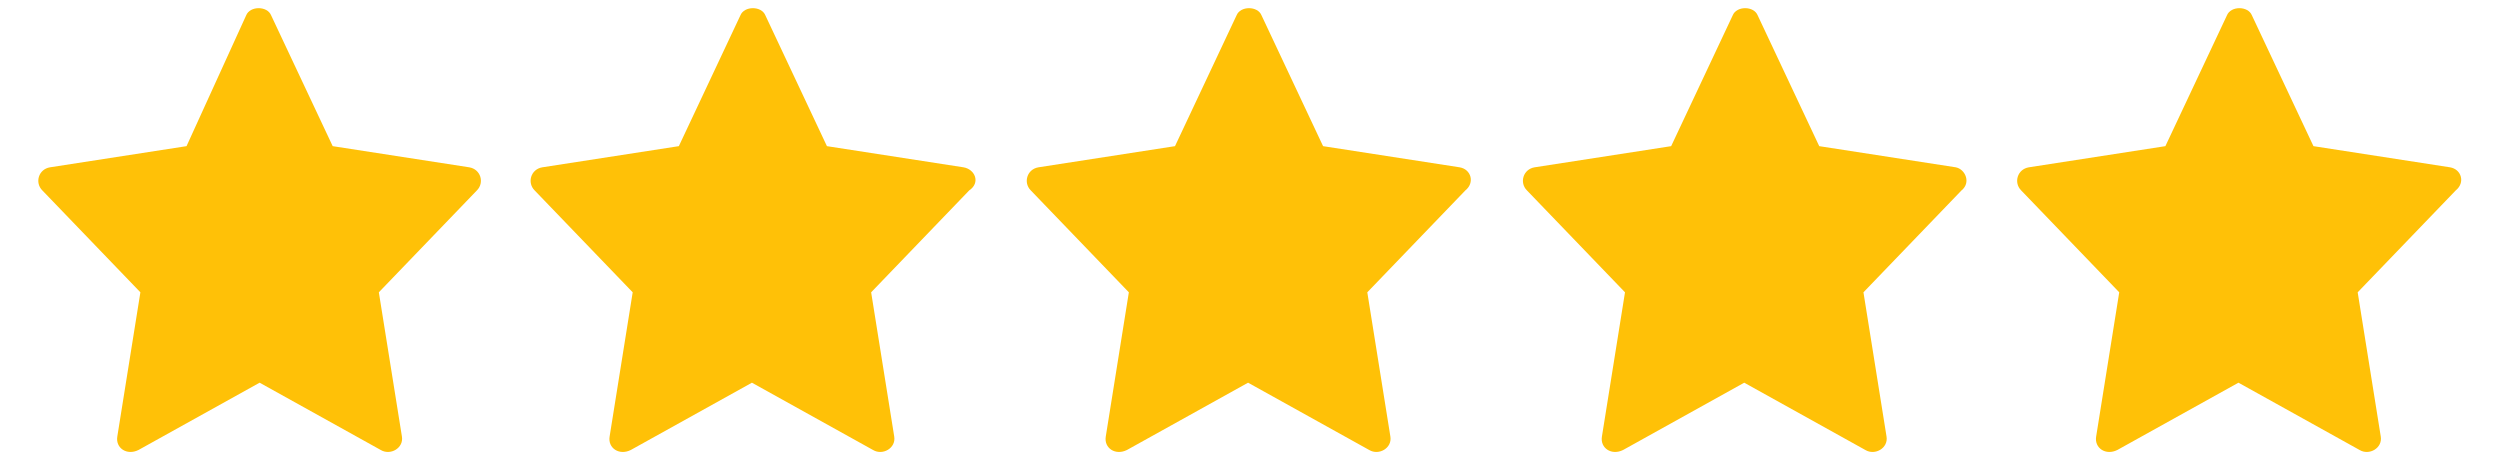
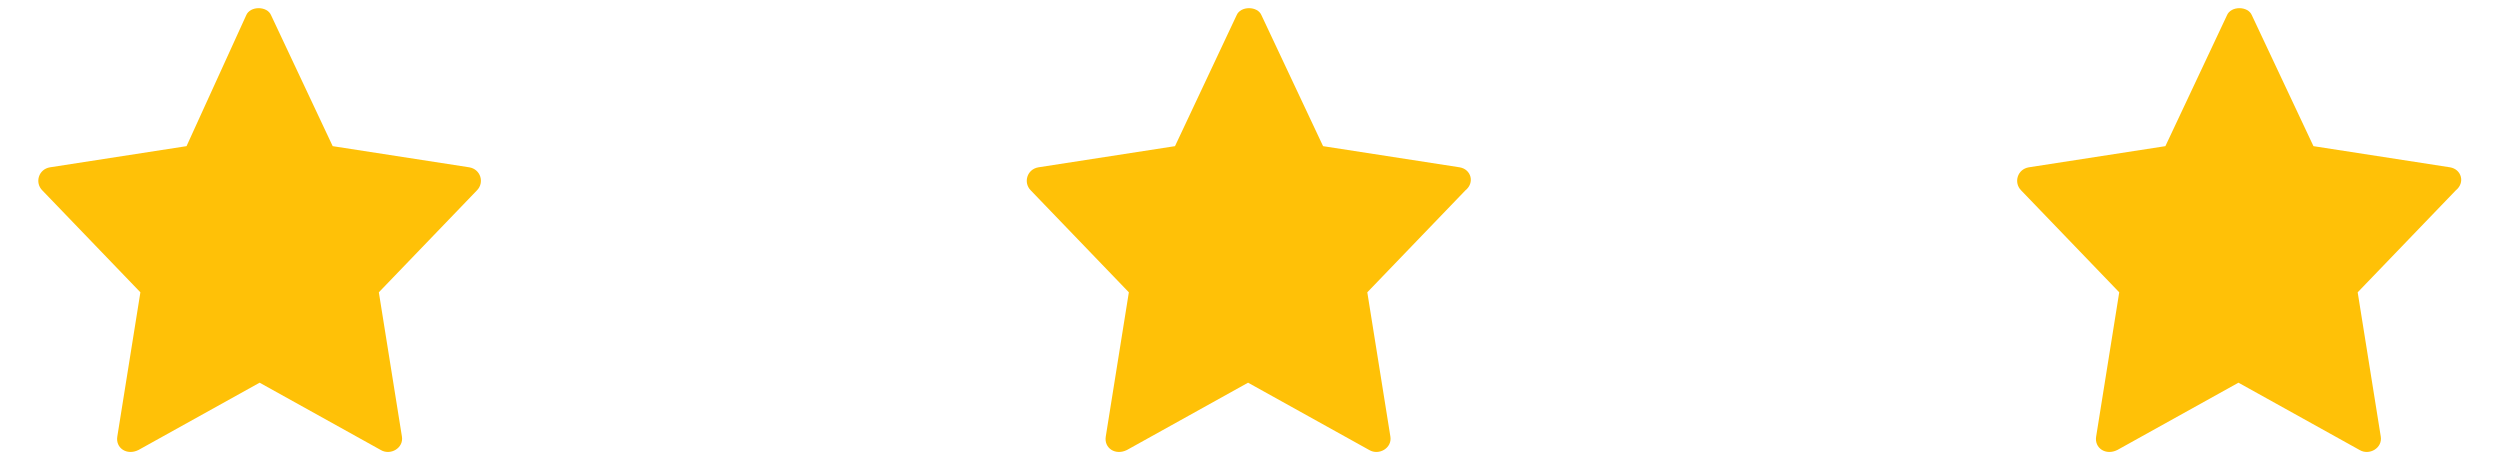
<svg xmlns="http://www.w3.org/2000/svg" version="1.1" id="Layer_1" x="0px" y="0px" width="130px" height="24px" viewBox="0 0 130 24" style="enable-background:new 0 0 130 24;" xml:space="preserve">
  <style type="text/css">
	.st0{fill:#FFC107;}
</style>
  <g id="XMLID_1_">
    <path id="XMLID_6_" class="st0" d="M24.4,8.7l-7.1-1.1l-3.2-6.8c-0.2-0.5-1.1-0.5-1.3,0L9.7,7.6L2.6,8.7C2,8.8,1.8,9.5,2.2,9.9   l5.1,5.3l-1.2,7.5c-0.1,0.6,0.5,1,1.1,0.7l6.3-3.5l6.3,3.5c0.5,0.3,1.2-0.1,1.1-0.7l-1.2-7.5l5.1-5.3C25.2,9.5,25,8.8,24.4,8.7   L24.4,8.7z" />
-     <path id="XMLID_5_" class="st0" d="M50.1,8.7l-7.1-1.1l-3.2-6.8c-0.2-0.5-1.1-0.5-1.3,0l-3.2,6.8l-7.1,1.1   c-0.6,0.1-0.8,0.8-0.4,1.2l5.1,5.3l-1.2,7.5c-0.1,0.6,0.5,1,1.1,0.7l6.3-3.5l6.3,3.5c0.5,0.3,1.2-0.1,1.1-0.7l-1.2-7.5l5.1-5.3   C51,9.5,50.7,8.8,50.1,8.7L50.1,8.7z" />
    <path id="XMLID_4_" class="st0" d="M75.9,8.7l-7.1-1.1l-3.2-6.8c-0.2-0.5-1.1-0.5-1.3,0l-3.2,6.8l-7.1,1.1   c-0.6,0.1-0.8,0.8-0.4,1.2l5.1,5.3l-1.2,7.5c-0.1,0.6,0.5,1,1.1,0.7l6.3-3.5l6.3,3.5c0.5,0.3,1.2-0.1,1.1-0.7l-1.2-7.5l5.1-5.3   C76.7,9.5,76.5,8.8,75.9,8.7L75.9,8.7z" />
-     <path id="XMLID_3_" class="st0" d="M101.7,8.7l-7.1-1.1l-3.2-6.8c-0.2-0.5-1.1-0.5-1.3,0l-3.2,6.8l-7.1,1.1   c-0.6,0.1-0.8,0.8-0.4,1.2l5.1,5.3l-1.2,7.5c-0.1,0.6,0.5,1,1.1,0.7l6.3-3.5l6.3,3.5c0.5,0.3,1.2-0.1,1.1-0.7l-1.2-7.5l5.1-5.3   C102.5,9.5,102.2,8.8,101.7,8.7L101.7,8.7z" />
    <path id="XMLID_2_" class="st0" d="M127.4,8.7l-7.1-1.1l-3.2-6.8c-0.2-0.5-1.1-0.5-1.3,0l-3.2,6.8l-7.1,1.1   c-0.6,0.1-0.8,0.8-0.4,1.2l5.1,5.3l-1.2,7.5c-0.1,0.6,0.5,1,1.1,0.7l6.3-3.5l6.3,3.5c0.5,0.3,1.2-0.1,1.1-0.7l-1.2-7.5l5.1-5.3   C128.2,9.5,128,8.8,127.4,8.7L127.4,8.7z" />
  </g>
</svg>